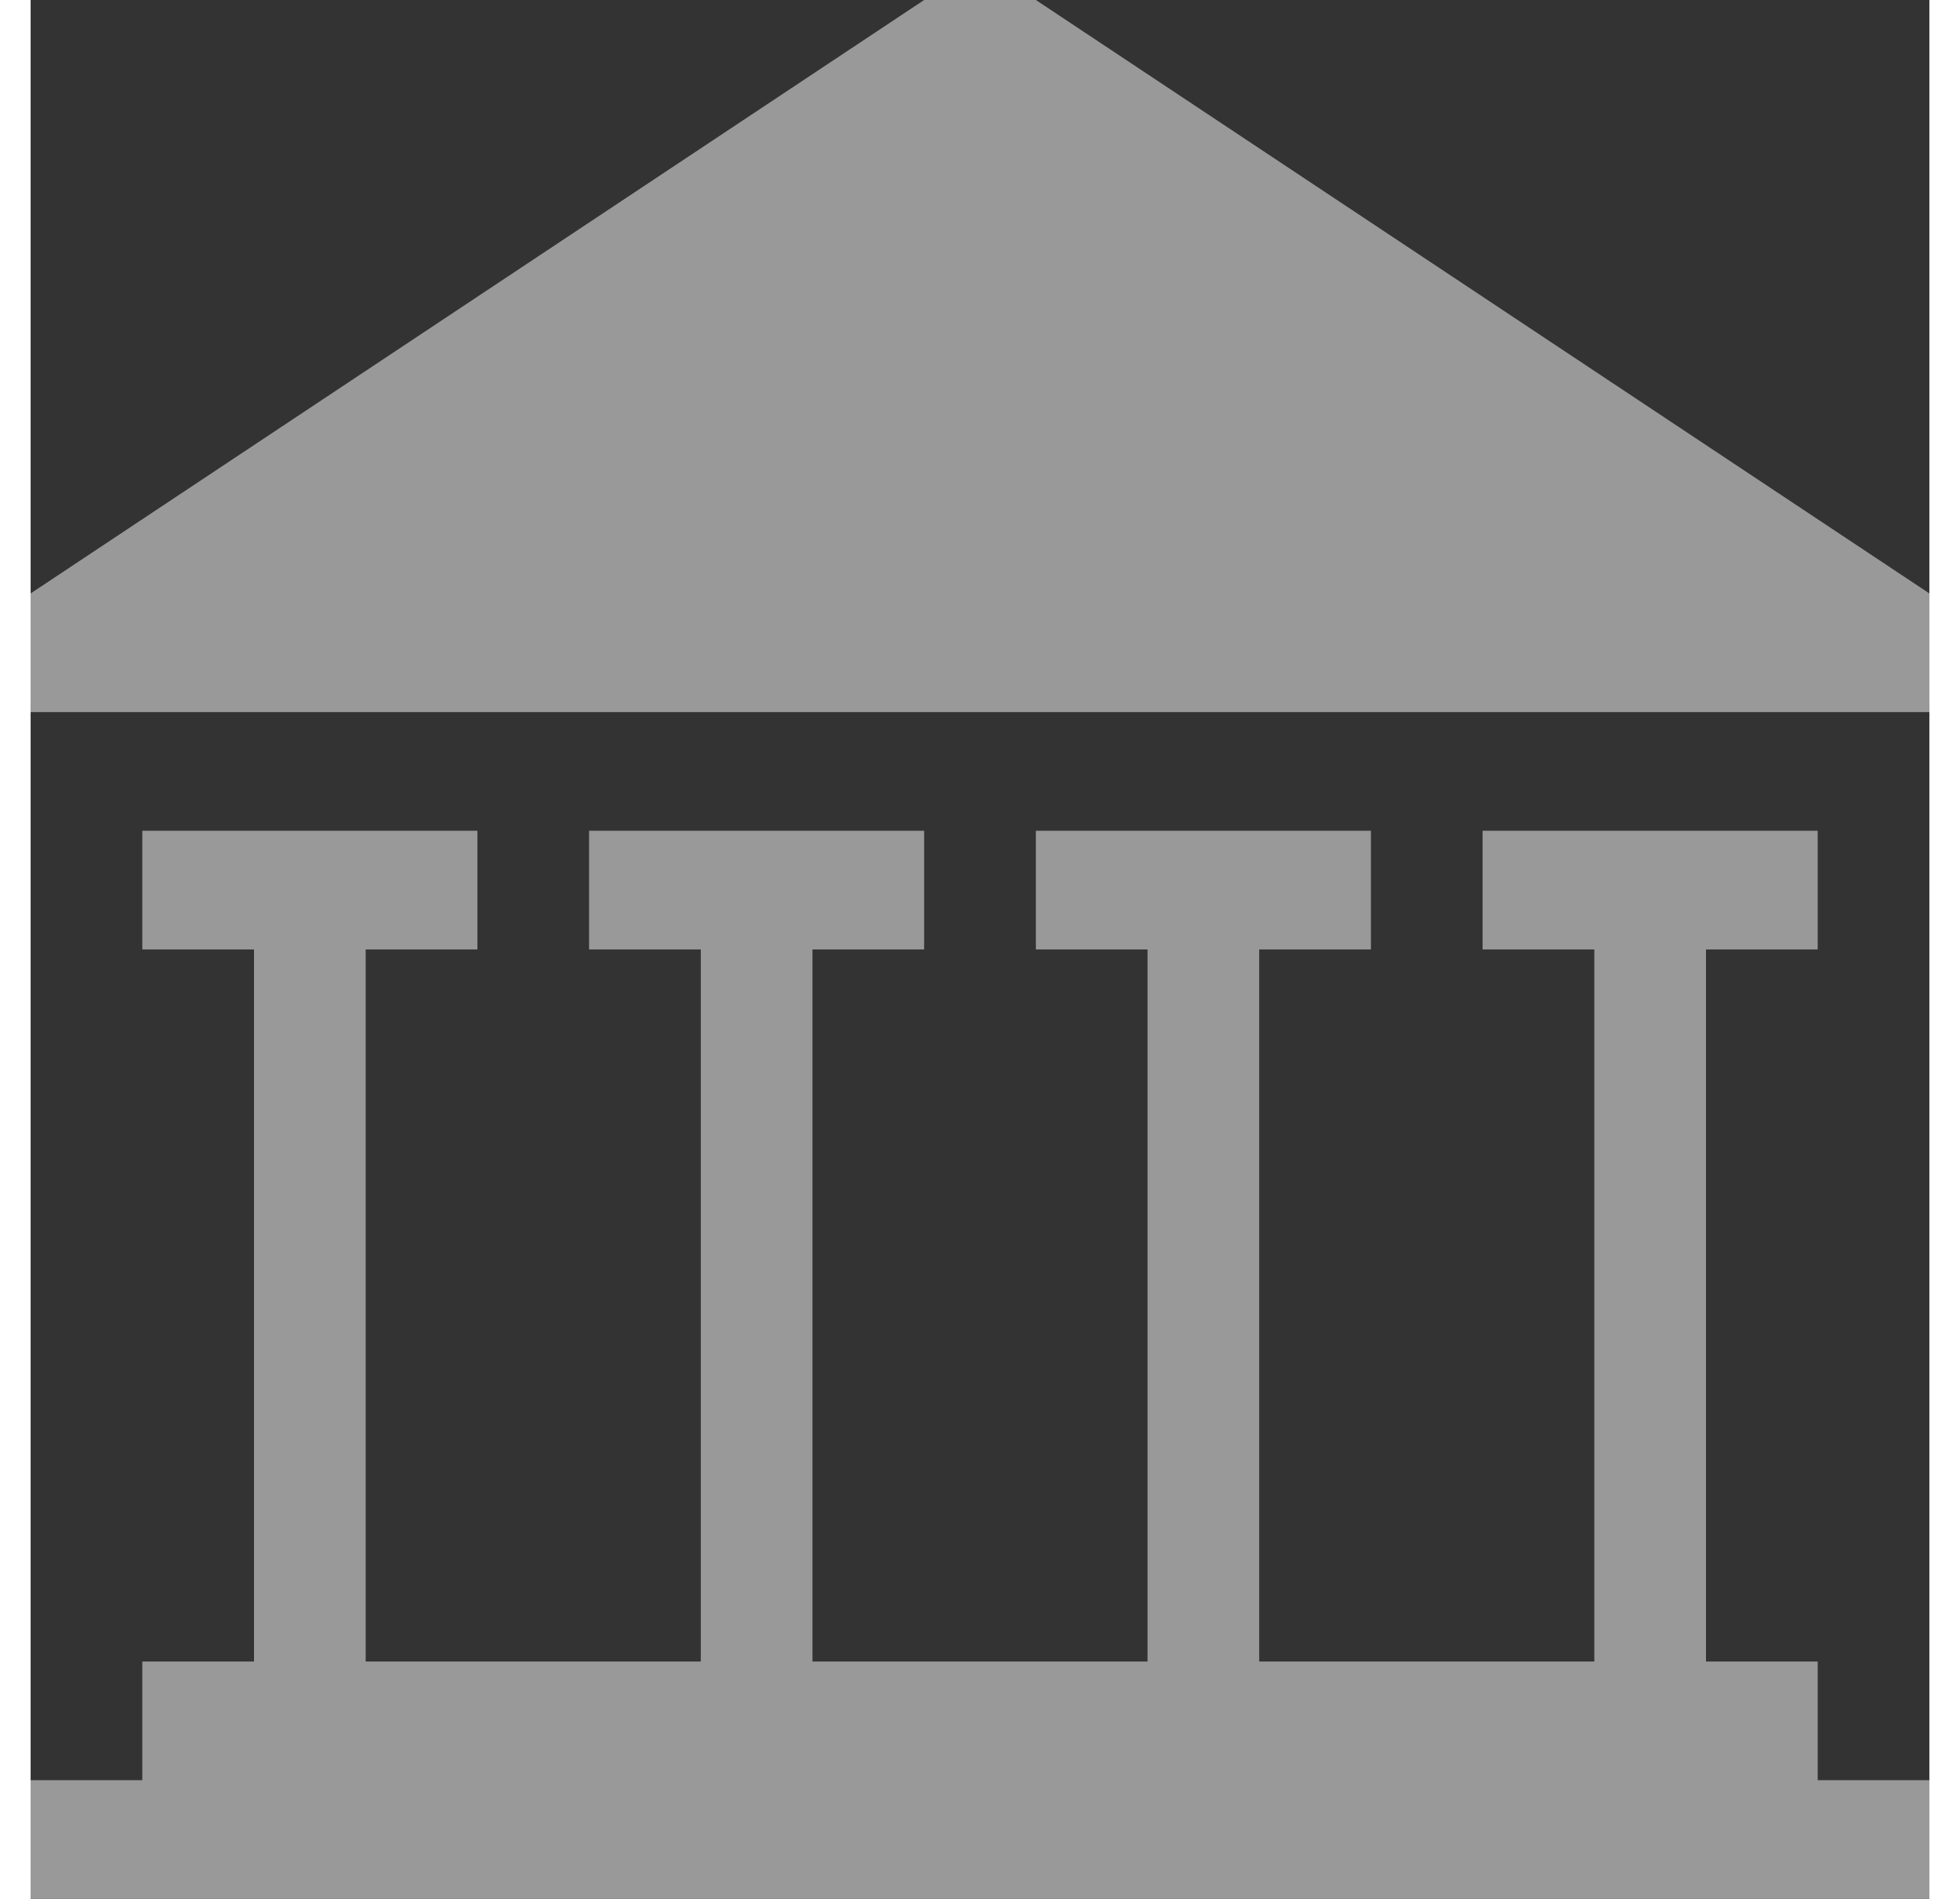
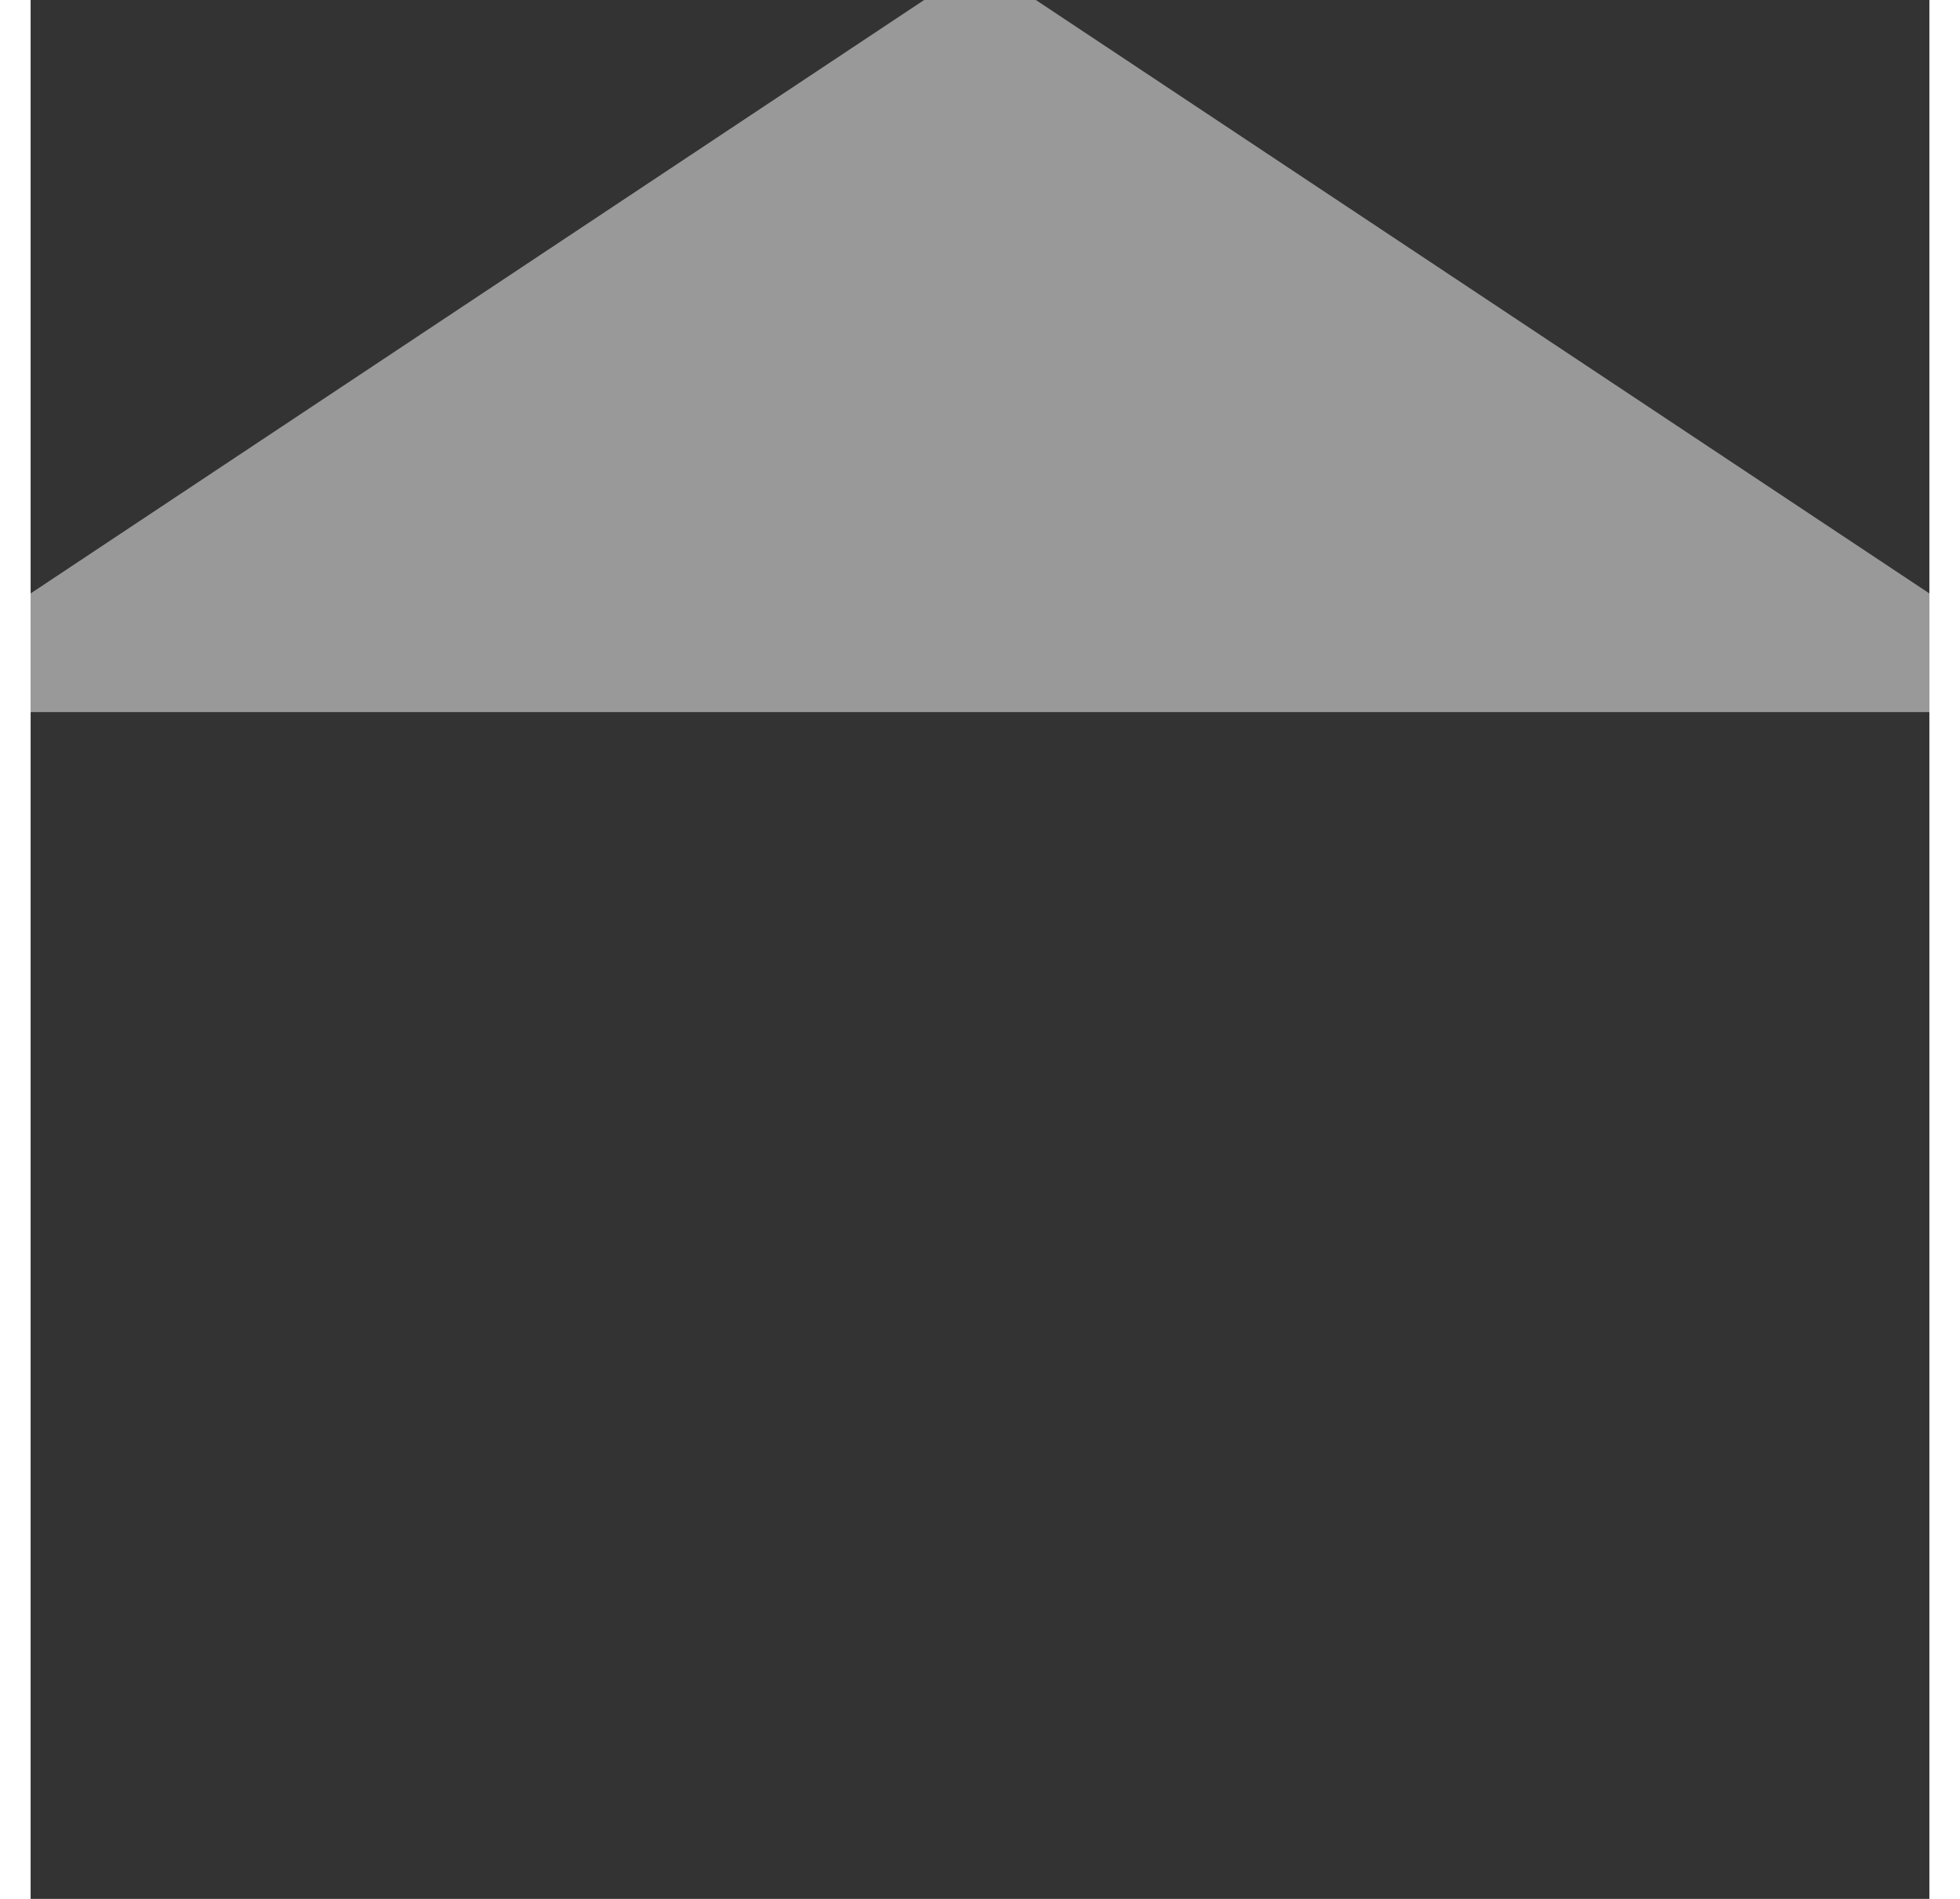
<svg xmlns="http://www.w3.org/2000/svg" width="32" height="31" viewBox="0 0 43 43" fill="none">
  <rect x="0" y="0" width="43" height="43" fill="#333333" stroke="none" />
  <g opacity="0.5">
-     <path d="M40.471 40.312V37.625H37.941V21.5H40.471V18.812H32.882V21.5H35.412V37.625H27.823V21.5H30.353V18.812H22.765V21.5H25.294V37.625H17.706V21.5H20.235V18.812H12.647V21.5H15.177V37.625H7.588V21.5H10.118V18.812H2.529V21.5H5.059V37.625H2.529V40.312H0V43H43V40.312H40.471Z" fill="#FFFFFF" />
    <path d="M20.235 0H22.765L43 13.438V16.125H0V13.438L20.235 0Z" fill="#FFFFFF" />
  </g>
</svg>